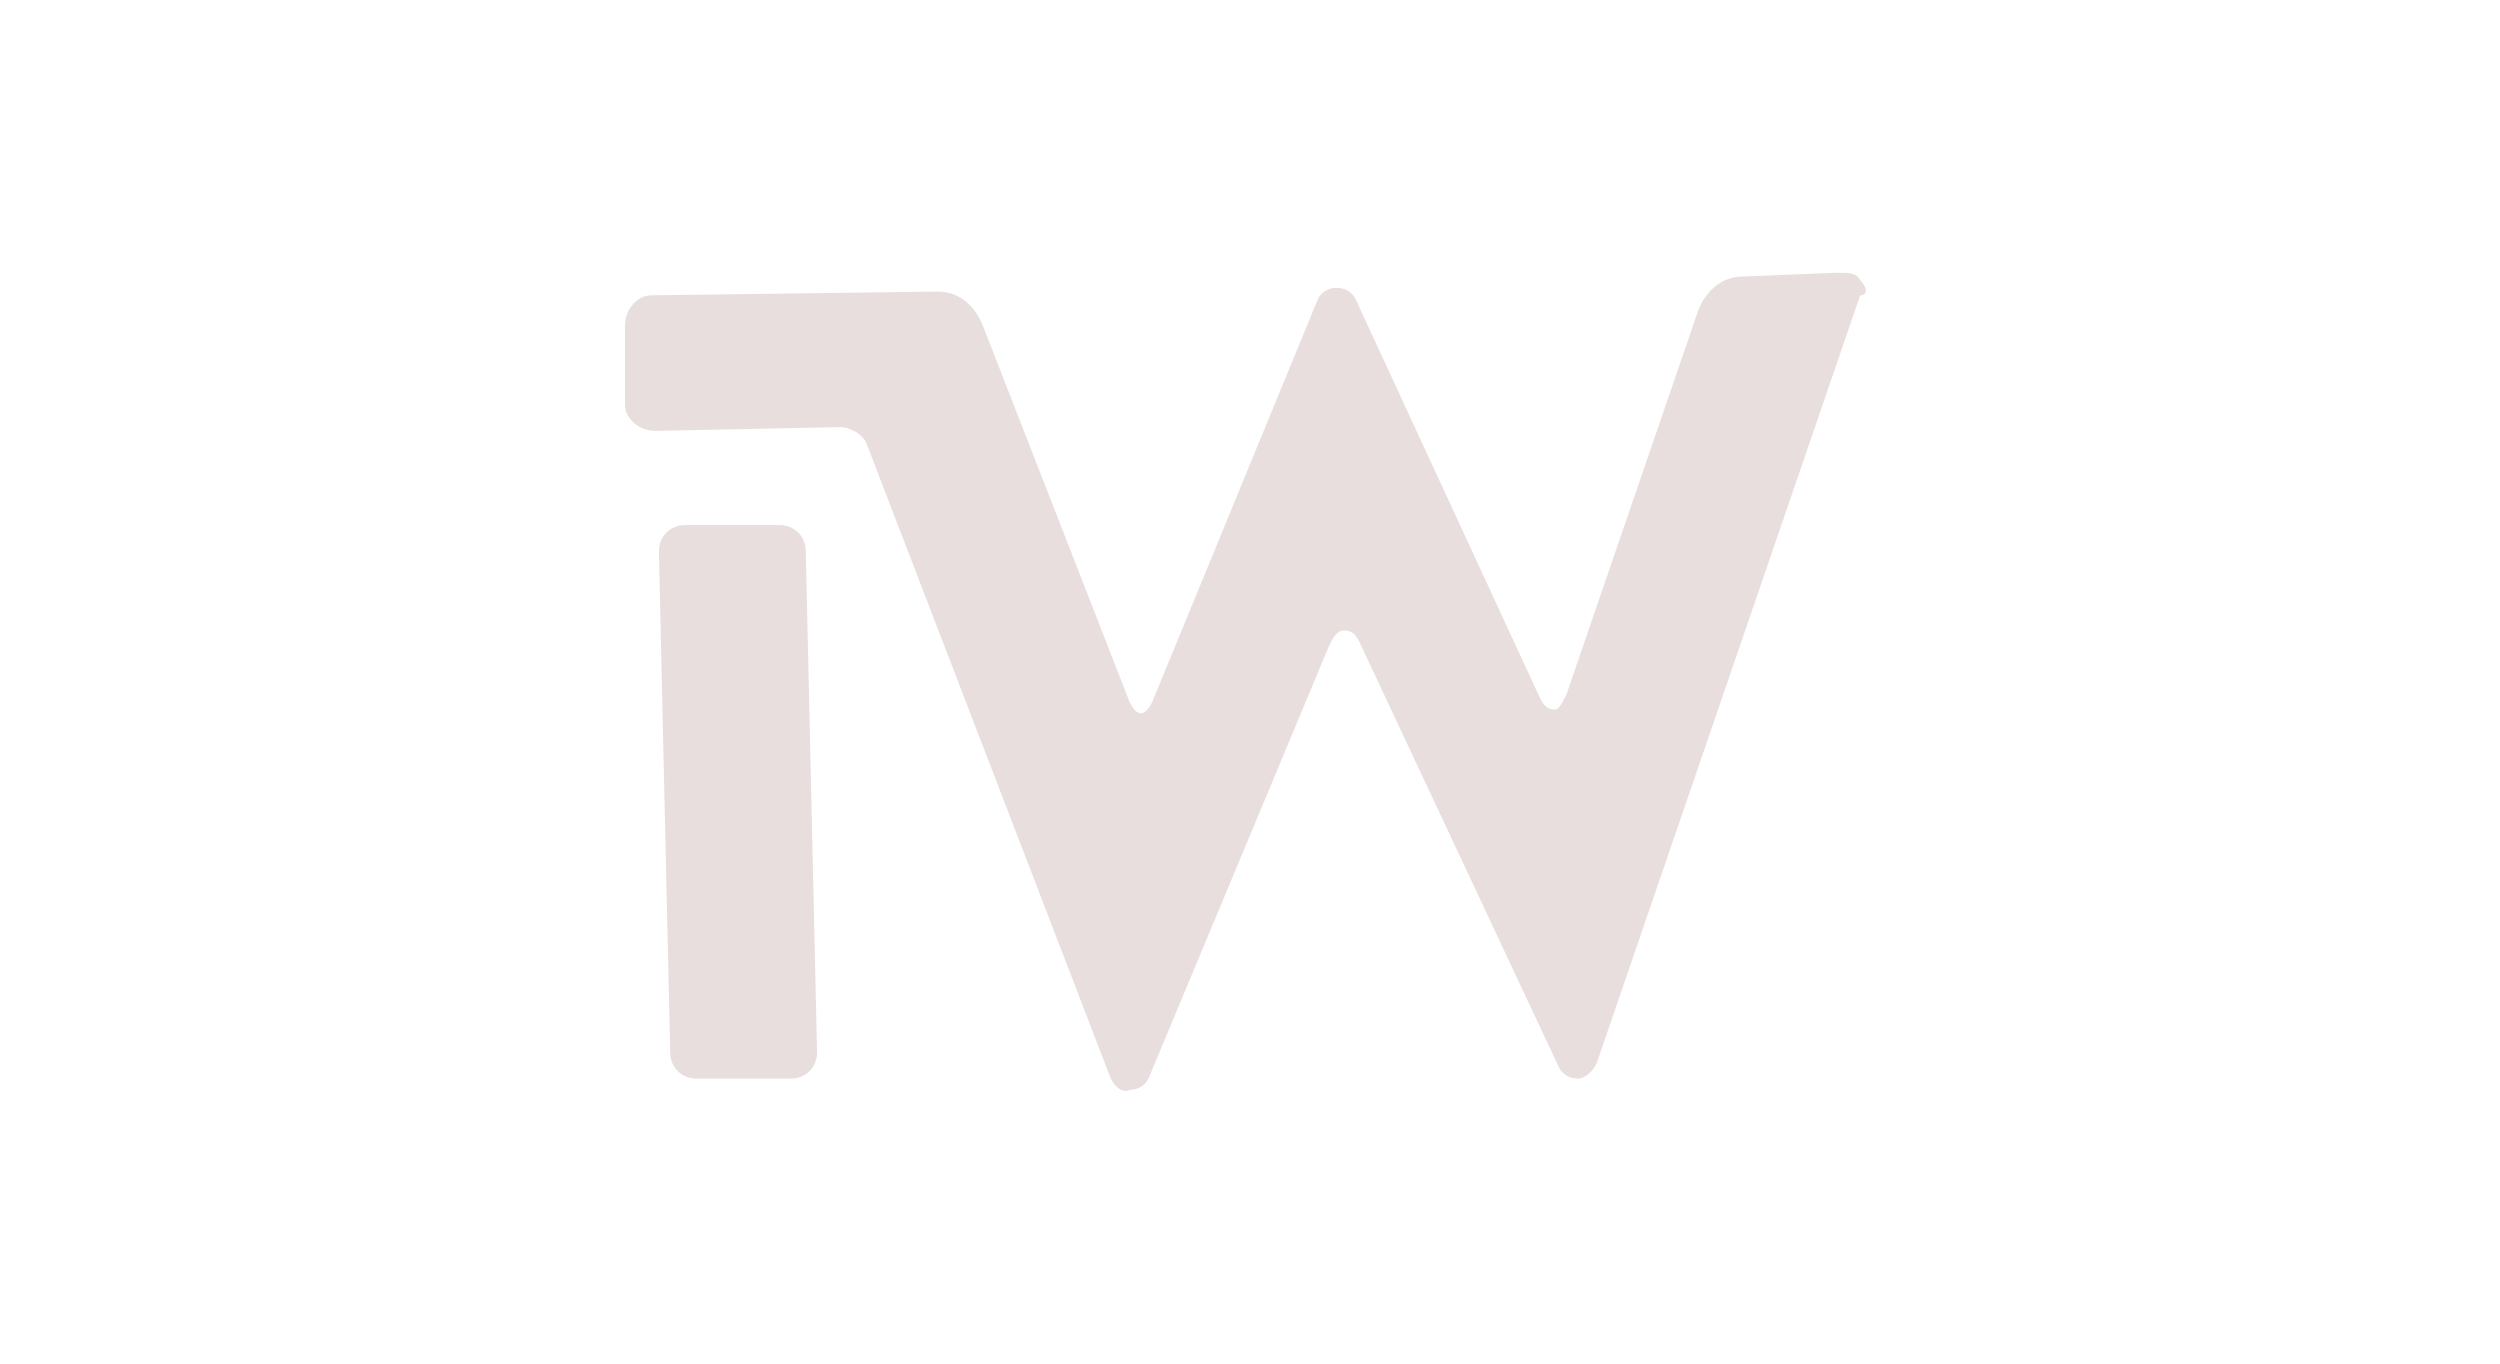
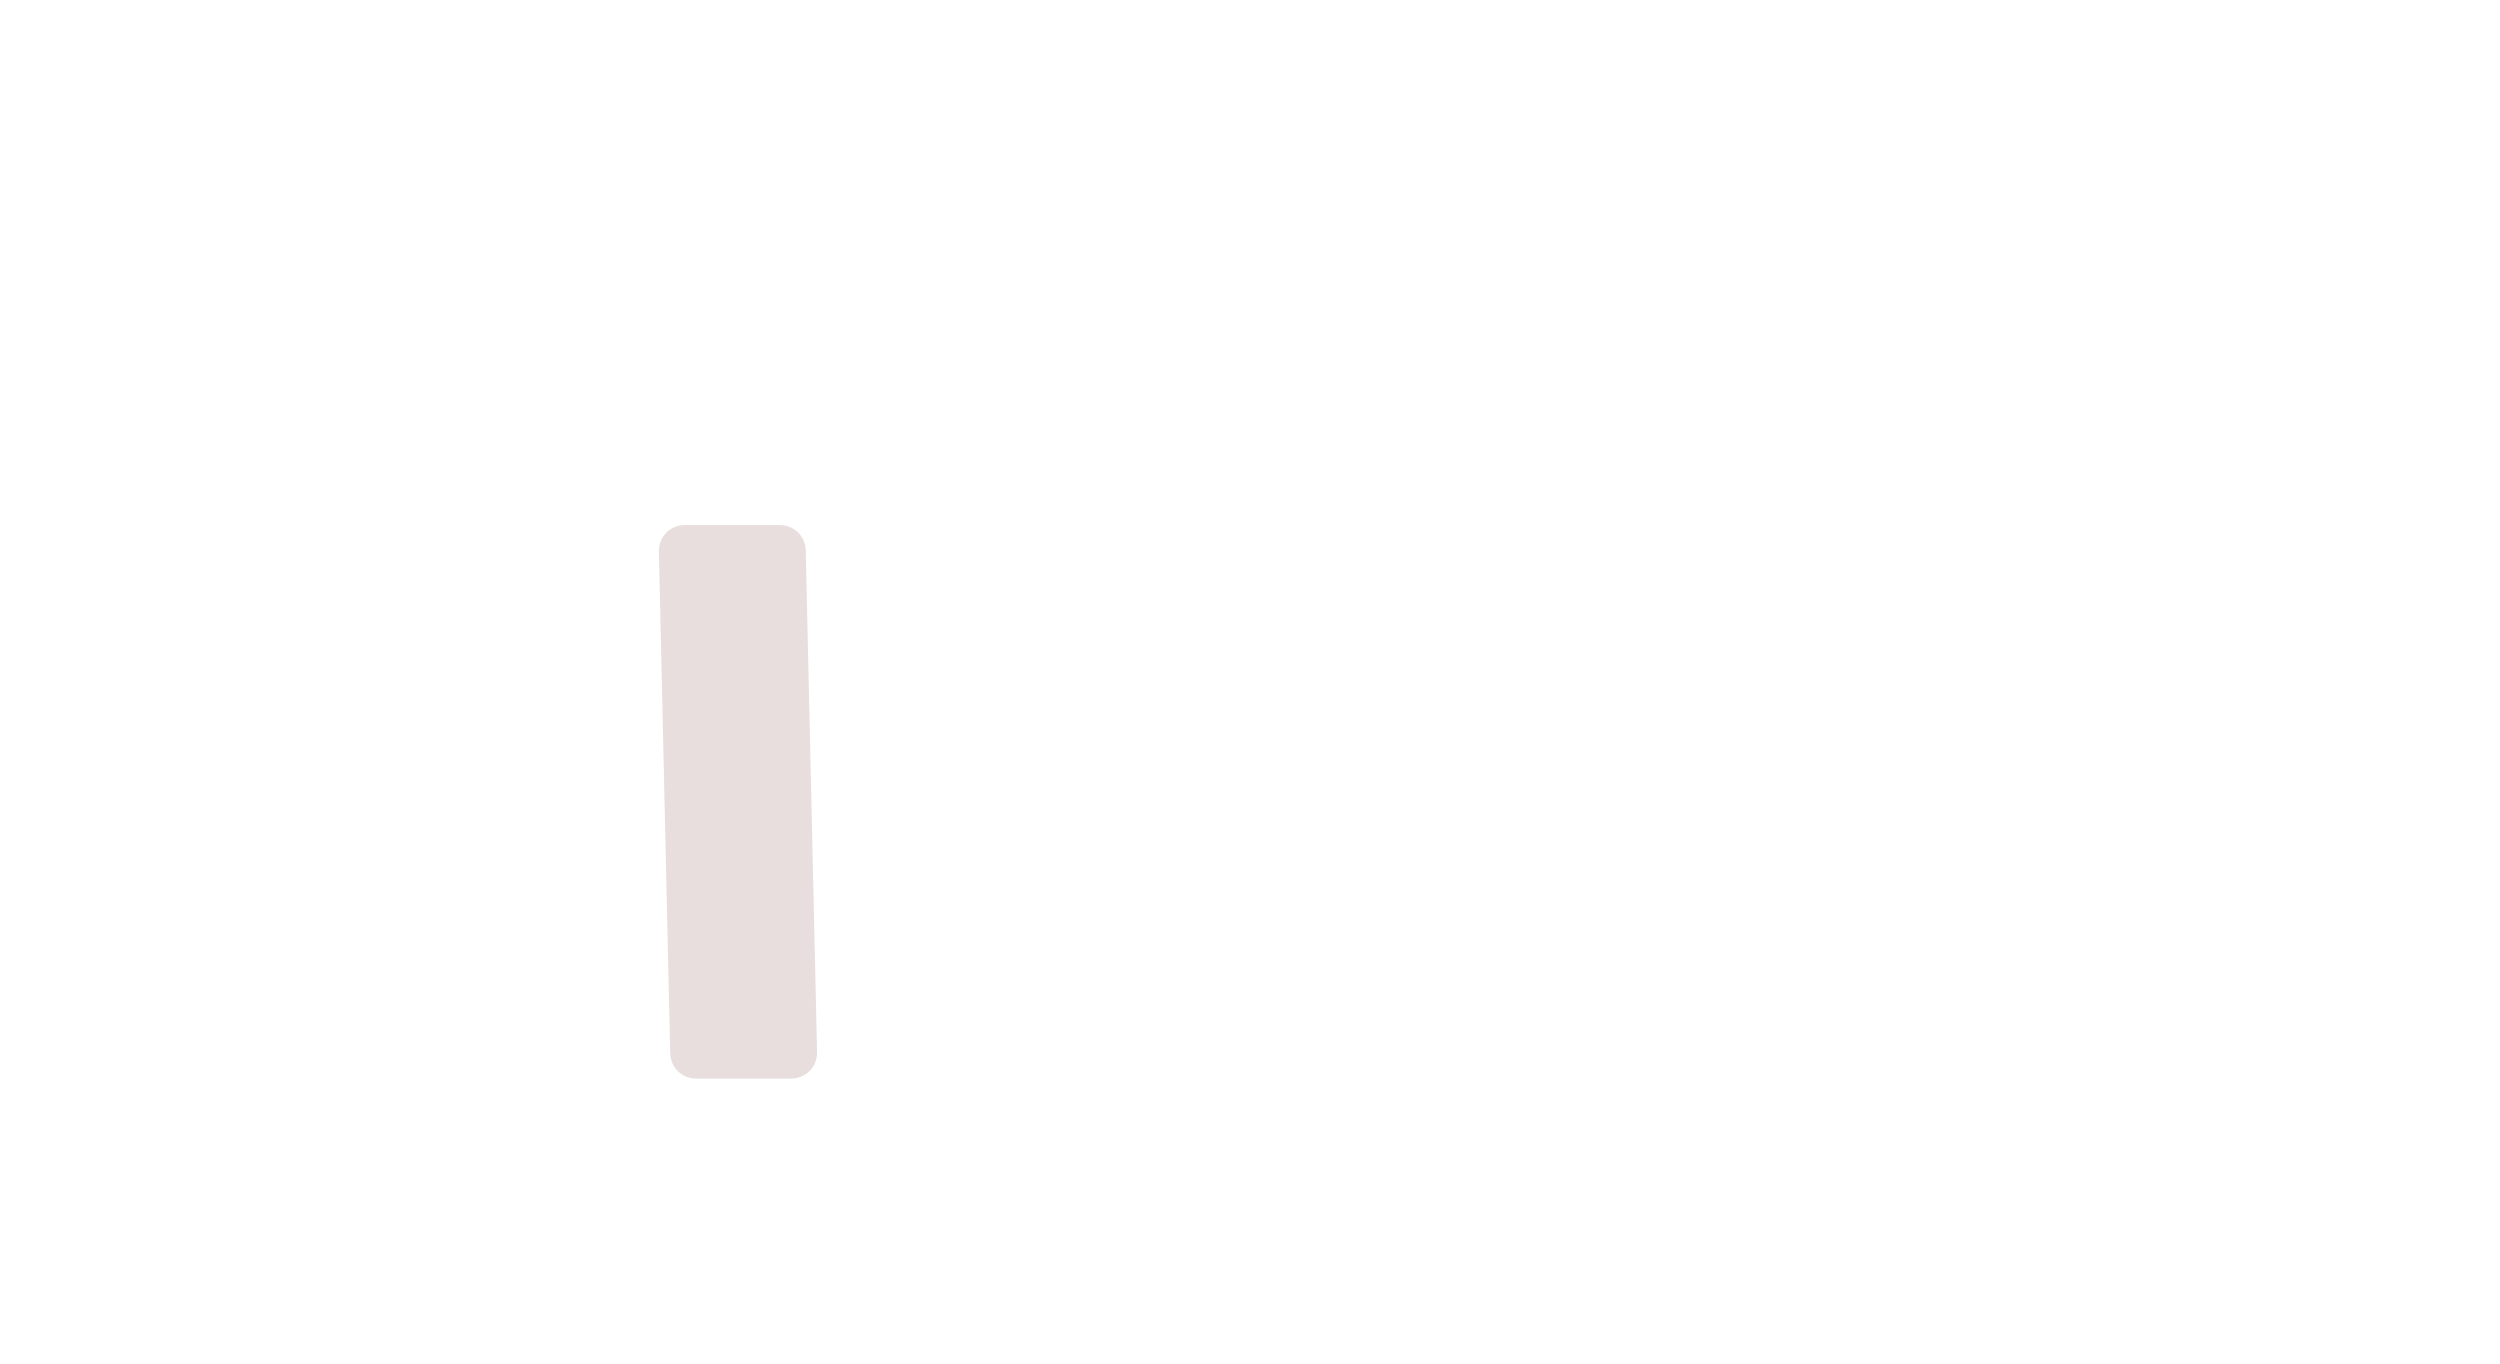
<svg xmlns="http://www.w3.org/2000/svg" width="220" height="120" viewBox="0 0 220 120" fill="none">
  <path d="M60.302 46.203H68.587C69.913 46.203 70.907 47.197 70.907 48.523L71.901 92.598C71.901 93.924 70.907 94.918 69.581 94.918H61.297C59.971 94.918 58.977 93.924 58.977 92.598L57.983 48.523C57.983 47.197 58.977 46.203 60.302 46.203Z" fill="#E8DEDD" />
-   <path d="M163.696 24.663C163.365 24 162.702 24 161.708 24L153.423 24.331C151.435 24.331 150.109 25.657 149.446 27.314L137.848 61.116C137.516 61.779 137.185 62.441 136.854 62.441C136.191 62.441 135.859 62.11 135.528 61.447L119.29 26.32C118.958 25.657 118.296 25.326 117.633 25.326C116.97 25.326 116.307 25.657 115.976 26.32L101.395 61.779C101.063 62.441 100.732 62.773 100.401 62.773C100.069 62.773 99.738 62.441 99.406 61.779L86.482 28.64C85.819 26.983 84.494 25.657 82.505 25.657L57.32 25.988C55.994 25.988 55 27.314 55 28.64V35.599C55 36.924 56.326 37.918 57.651 37.918L73.889 37.587C74.883 37.587 75.878 38.25 76.209 38.913L97.749 94.918C98.081 95.581 98.744 96.243 99.406 95.912C100.069 95.912 100.732 95.581 101.063 94.918L116.97 56.808C117.302 56.145 117.633 55.482 118.296 55.482C118.958 55.482 119.29 55.813 119.621 56.476L137.185 93.924C137.516 94.586 138.179 94.918 138.842 94.918C139.505 94.918 140.167 94.255 140.499 93.592L163.696 25.988C164.359 25.988 164.359 25.326 163.696 24.663Z" fill="#E8DEDD" />
</svg>